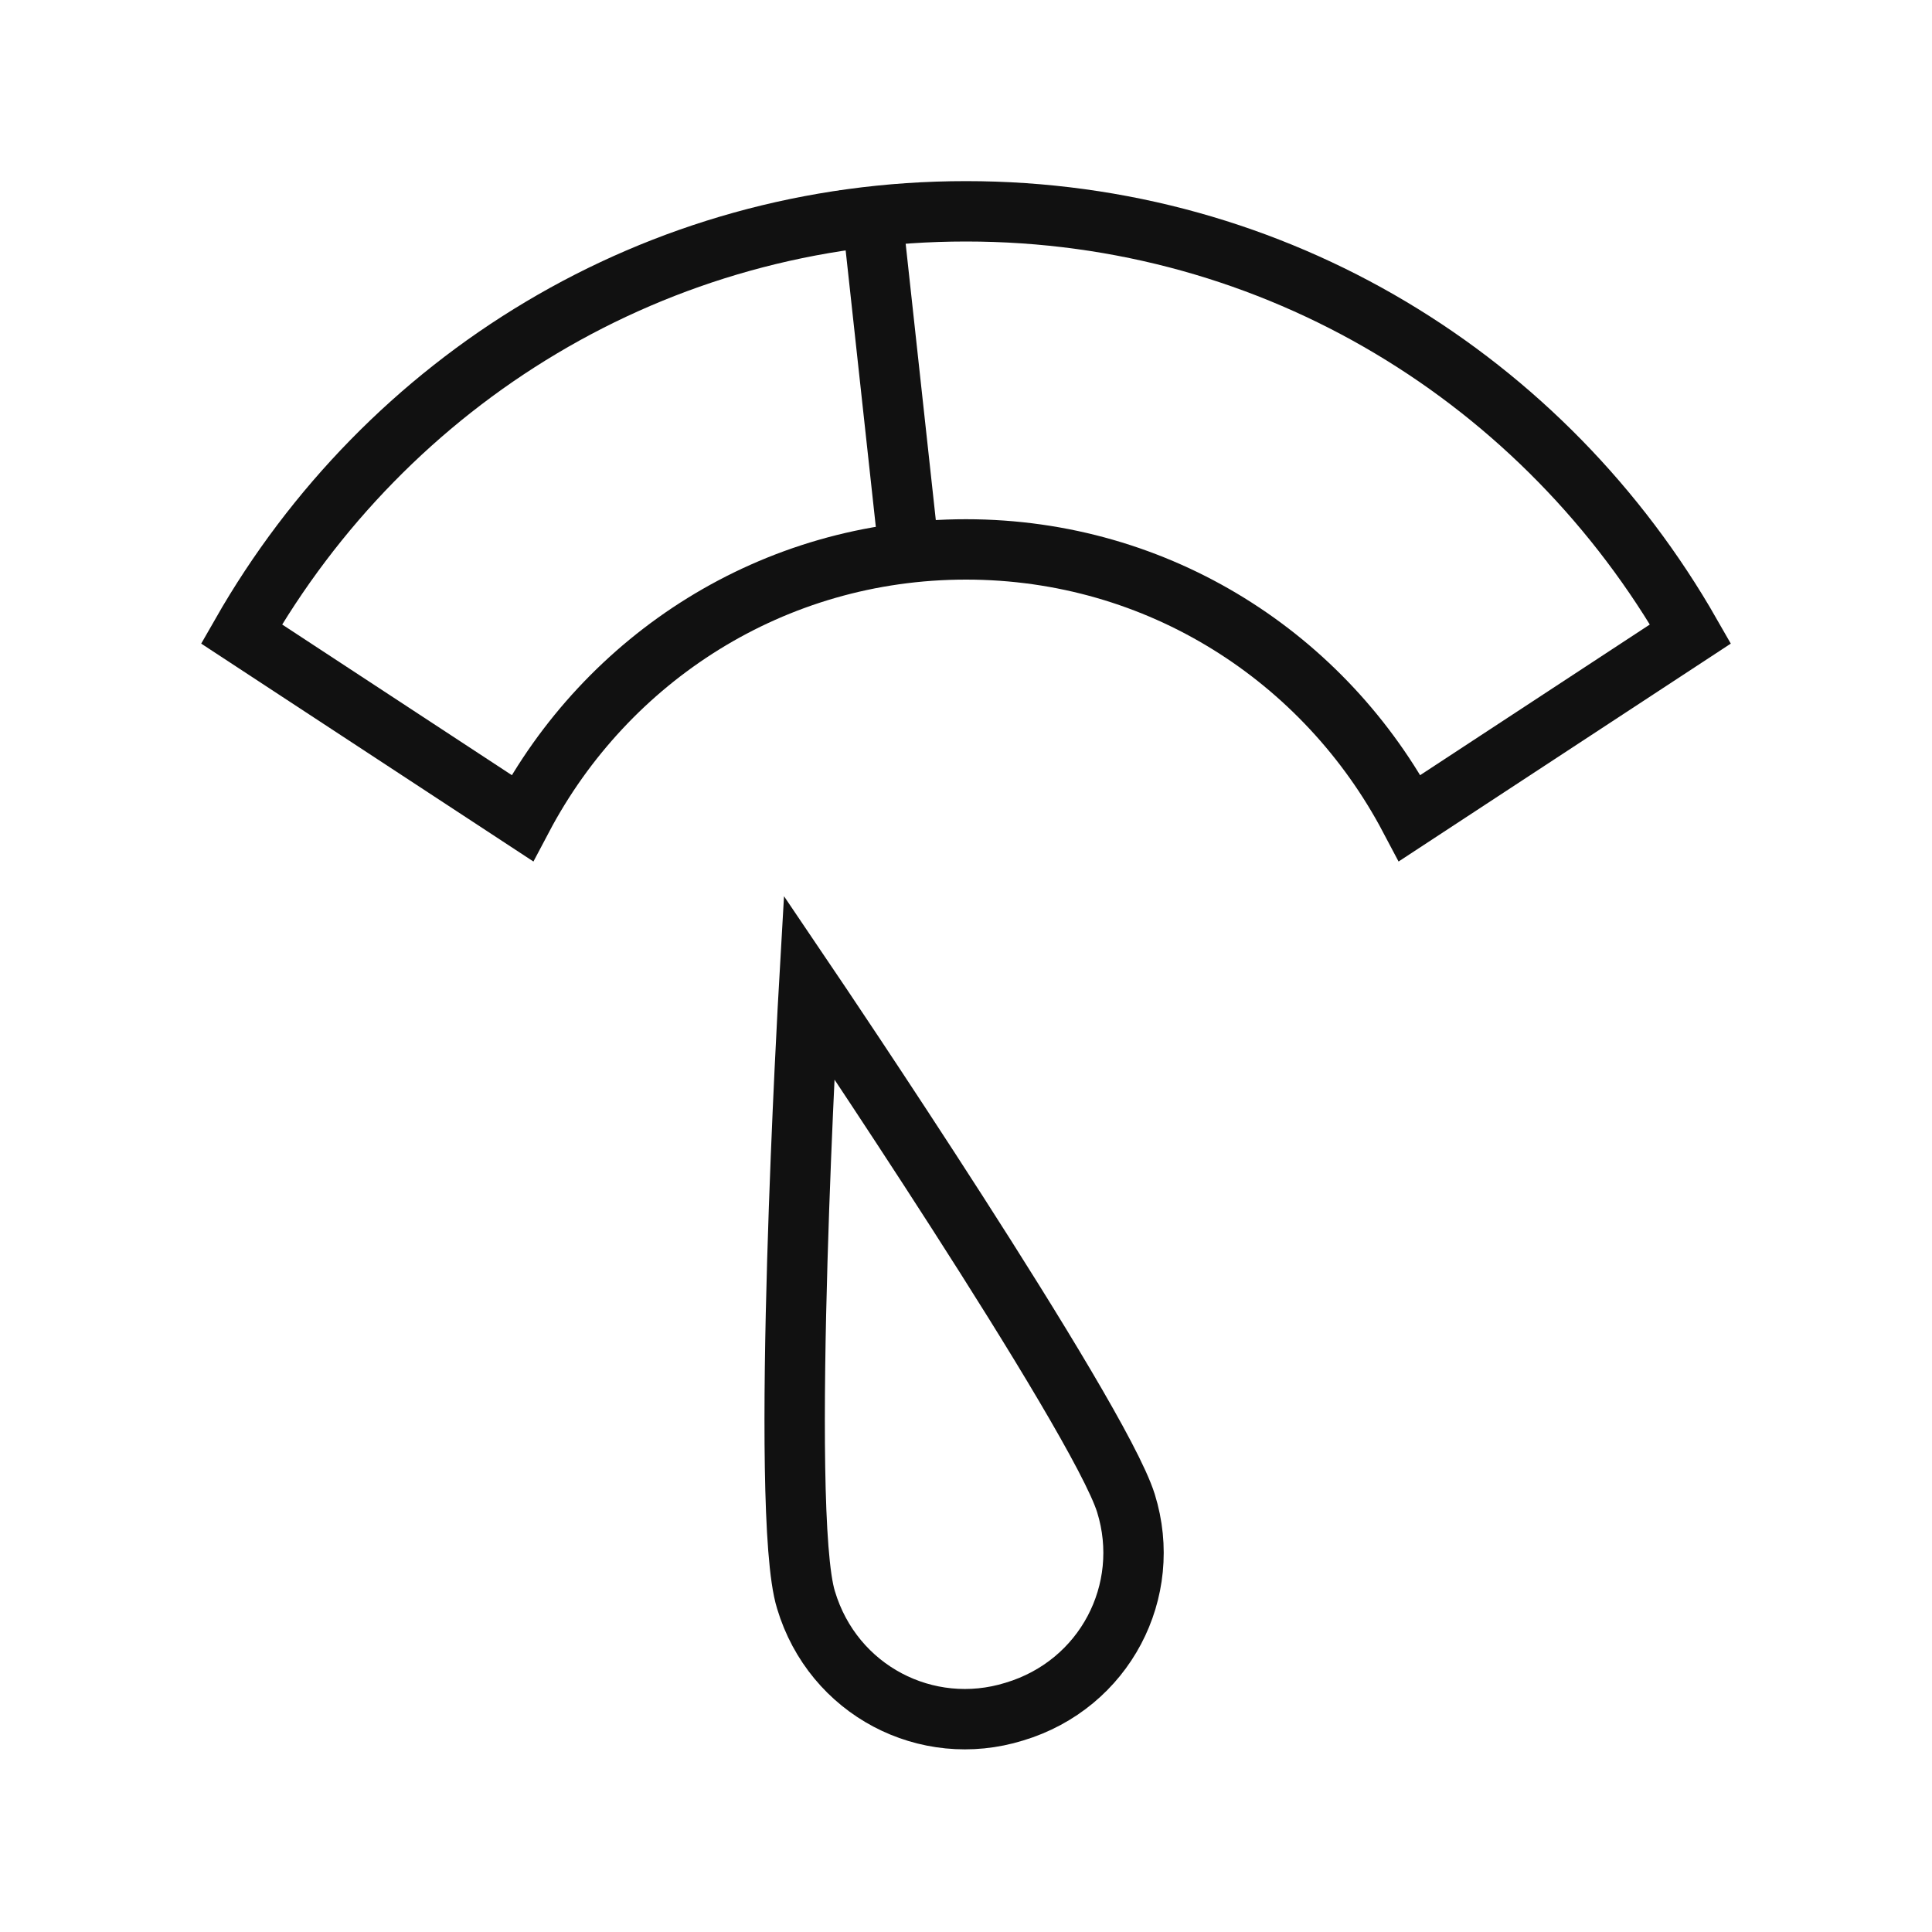
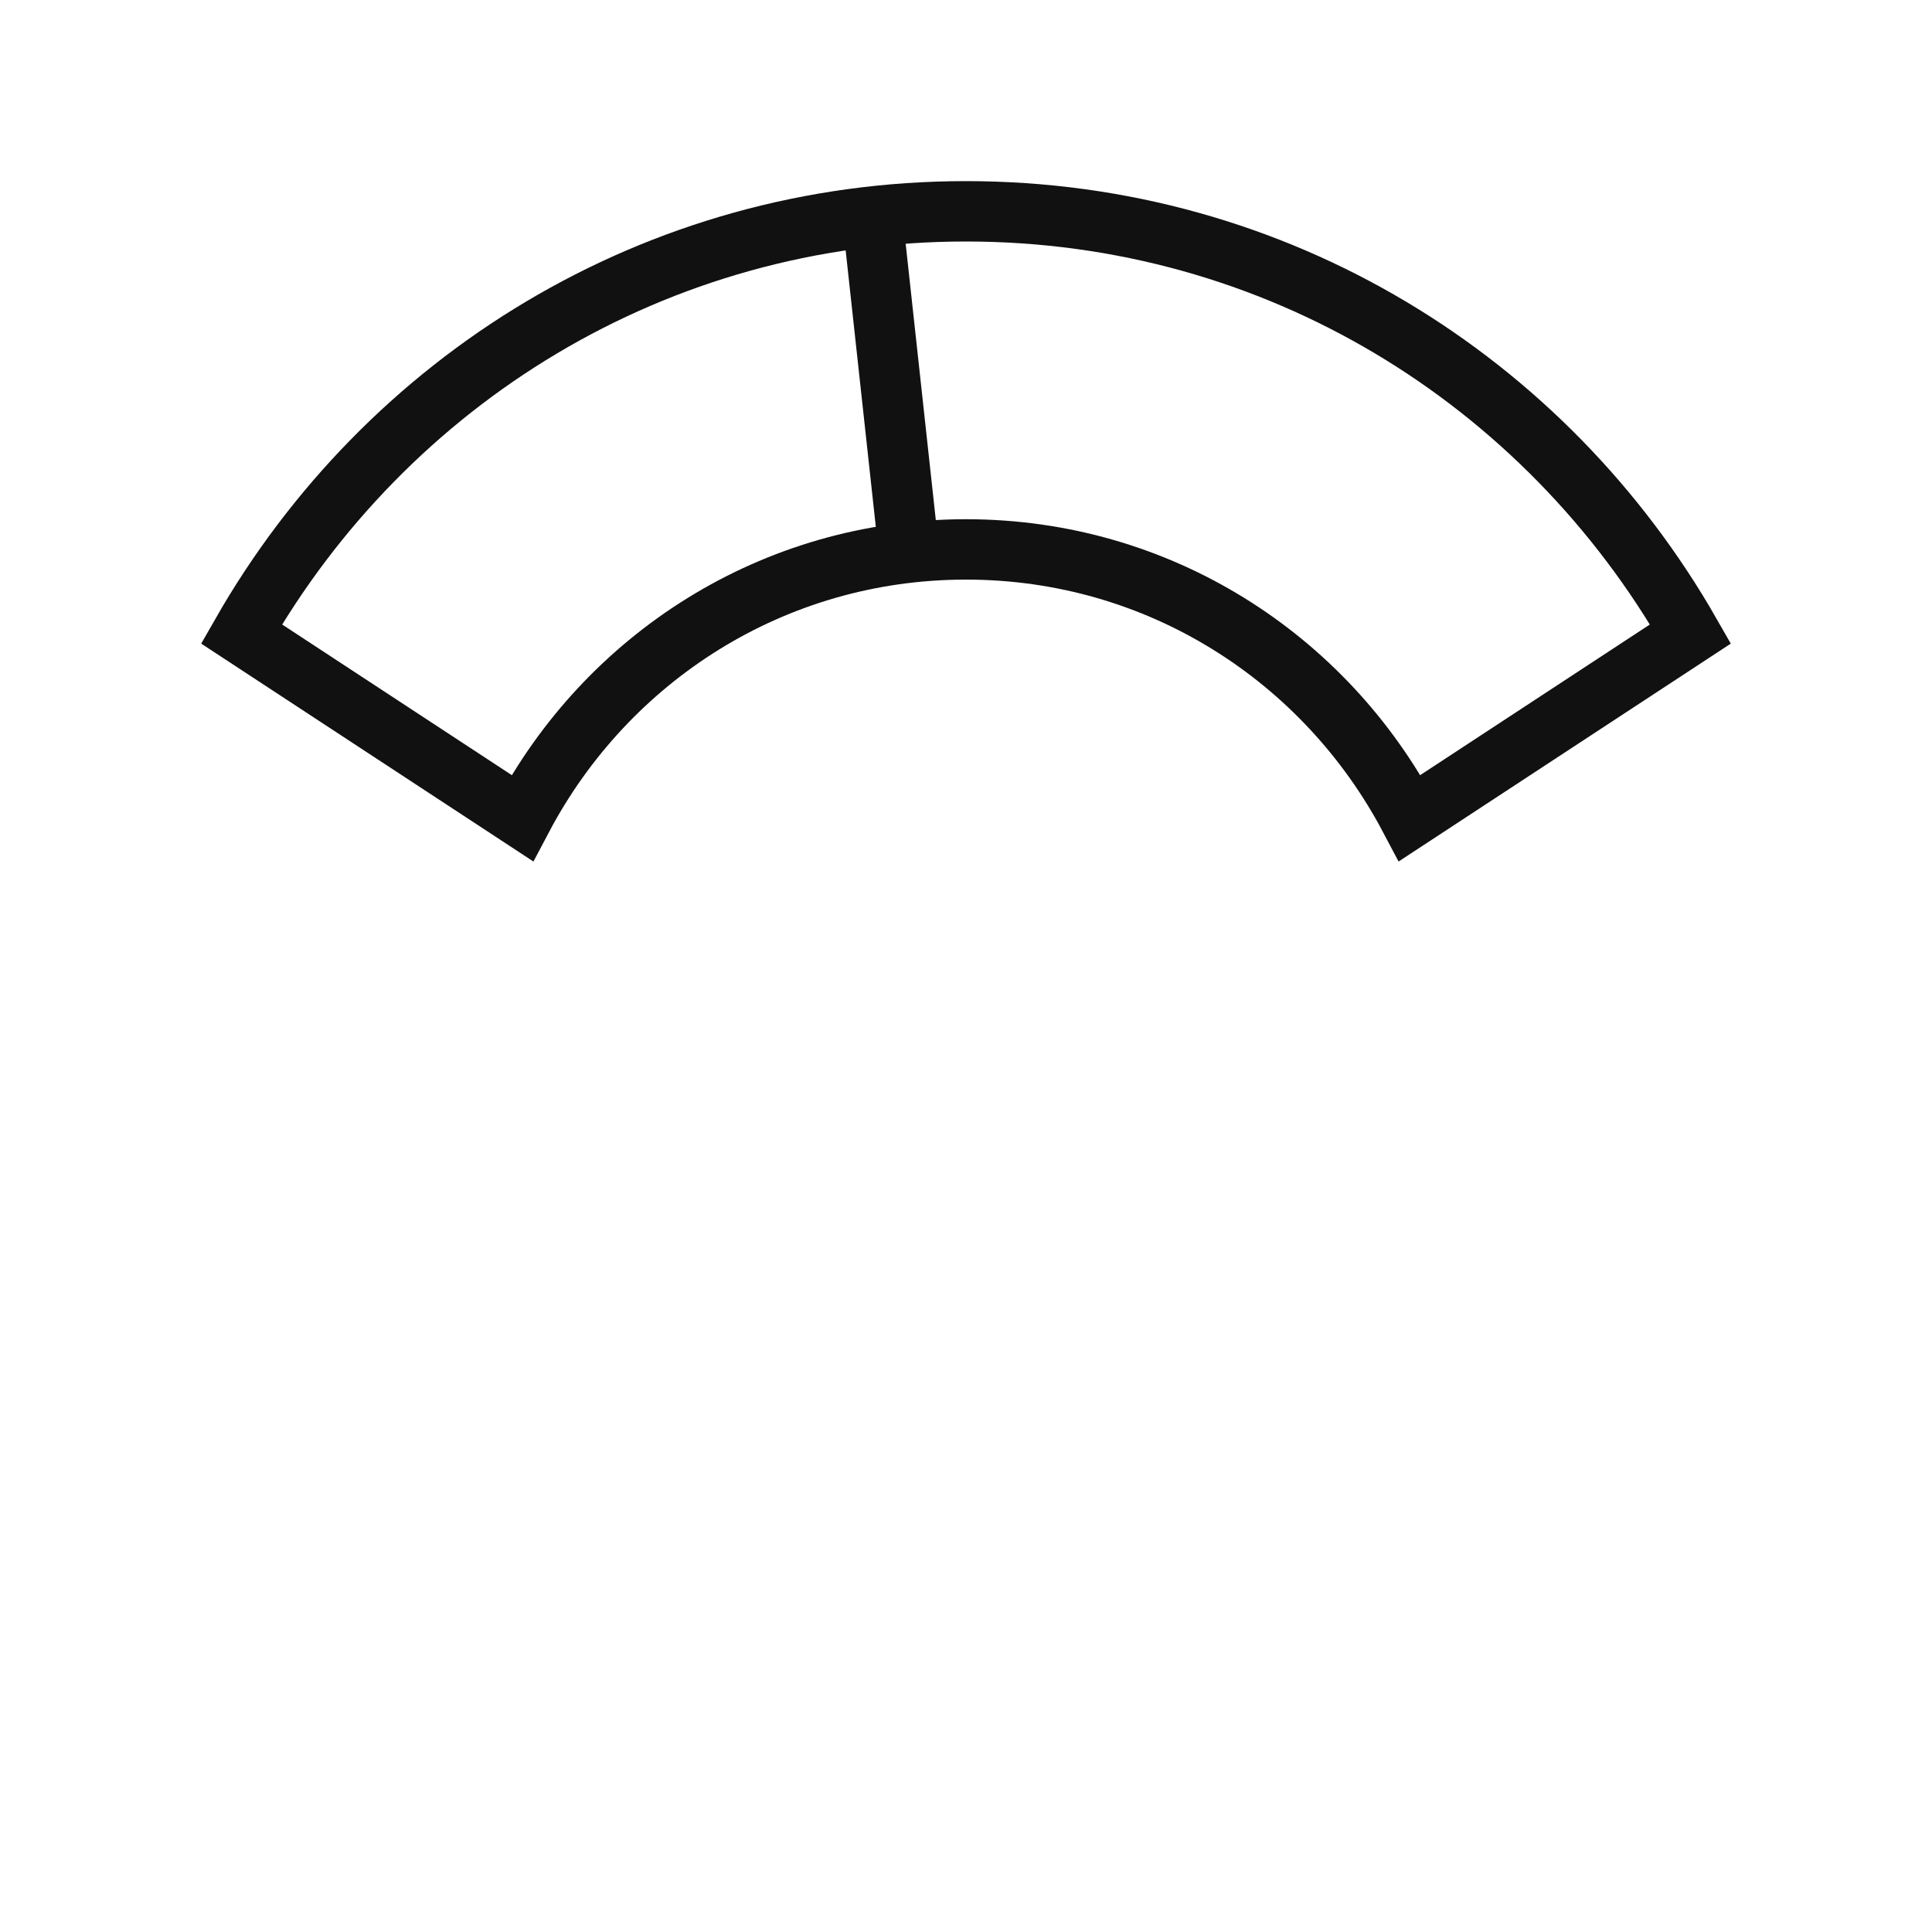
<svg xmlns="http://www.w3.org/2000/svg" version="1.1" id="rtpykqbddm-power_level_1" x="0px" y="0px" viewBox="0 0 64 64" style="enable-background:new 0 0 64 64;" xml:space="preserve">
  <style type="text/css">
	.rtpykqbddm-st0{fill:none;}
	.rtpykqbddm-st1{fill:none;stroke:#111111;stroke-width:2;stroke-linecap:square;stroke-miterlimit:10;}
</style>
  <g>
    <rect x="0" class="rtpykqbddm-st0" width="64" height="64" />
-     <path class="rtpykqbddm-st1" d="M26.8,32.7c0,0,9.6,14.2,10.5,17.1c0.9,2.9-0.7,6-3.7,6.9c-2.9,0.9-6-0.7-6.9-3.7   C25.8,50.1,26.8,32.7,26.8,32.7z" />
    <line class="rtpykqbddm-st1" x1="30.1" y1="18.2" x2="28.9" y2="7.2" />
    <path class="rtpykqbddm-st1" d="M32,7C21.7,7,12.8,12.6,8,21l9.3,6.1c2.8-5.3,8.3-8.9,14.7-8.9s11.9,3.6,14.7,8.9L56,21C51.2,12.6,42.3,7,32,7   z" />
  </g>
</svg>